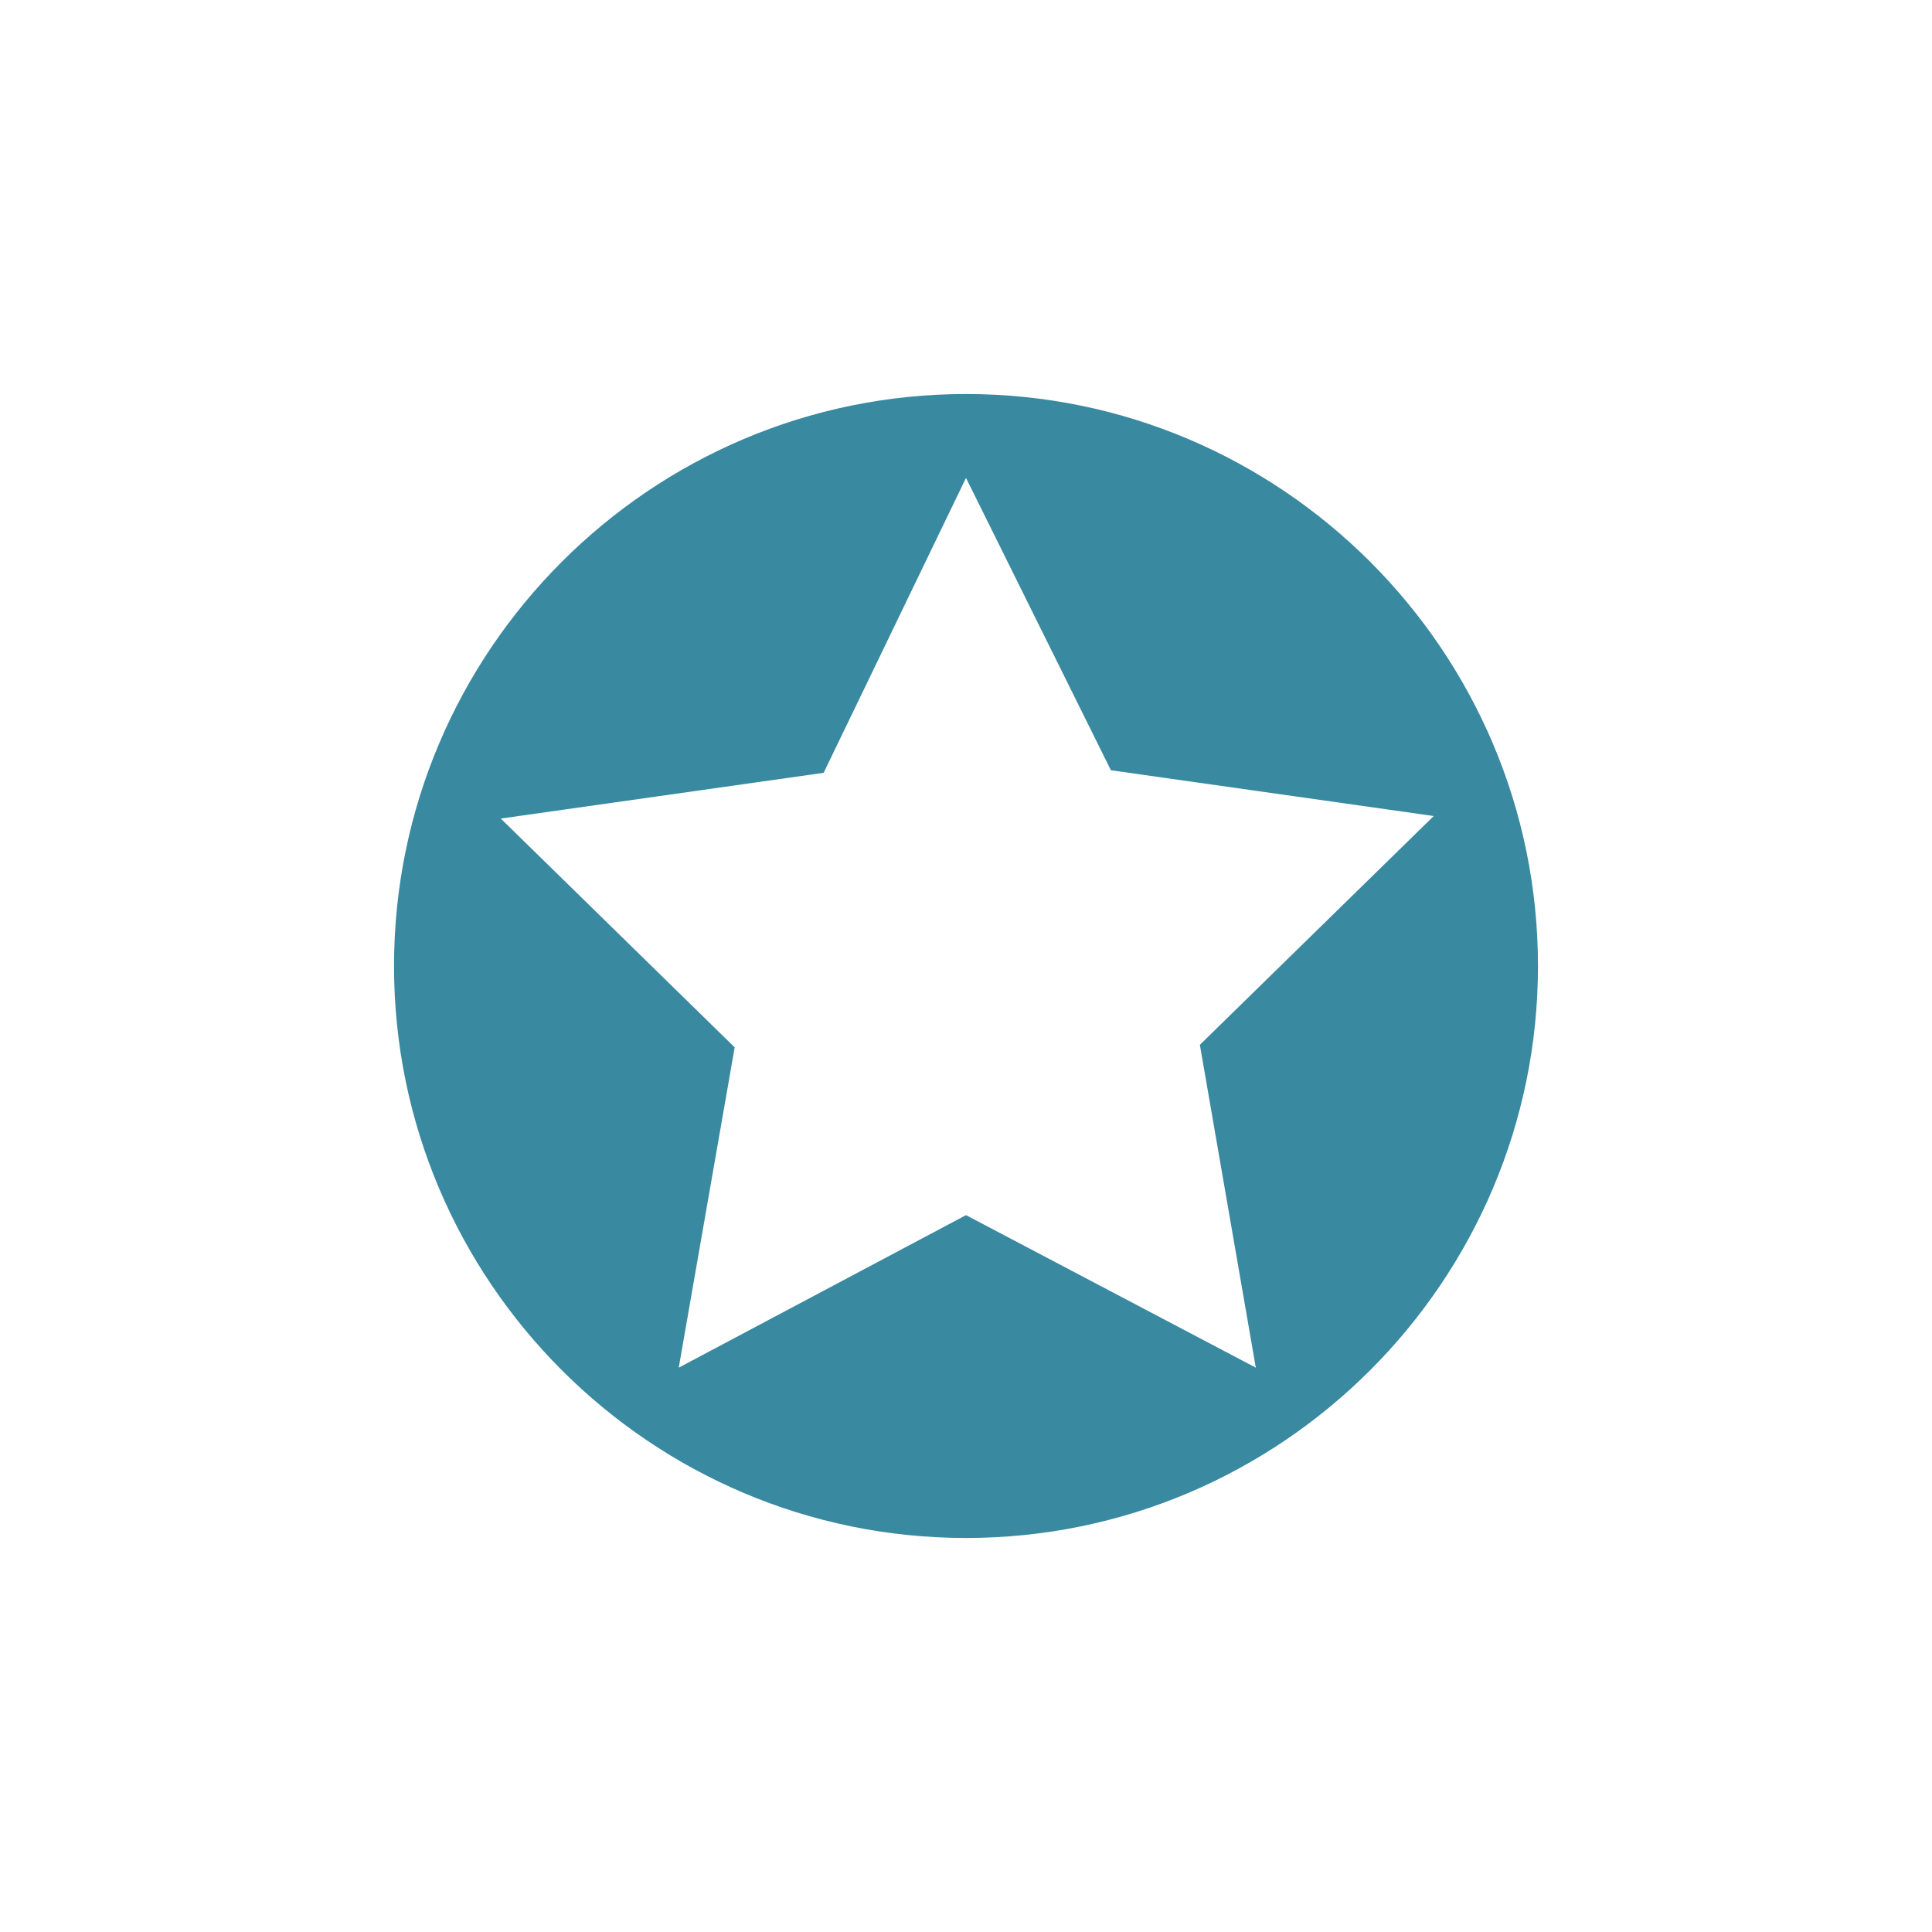
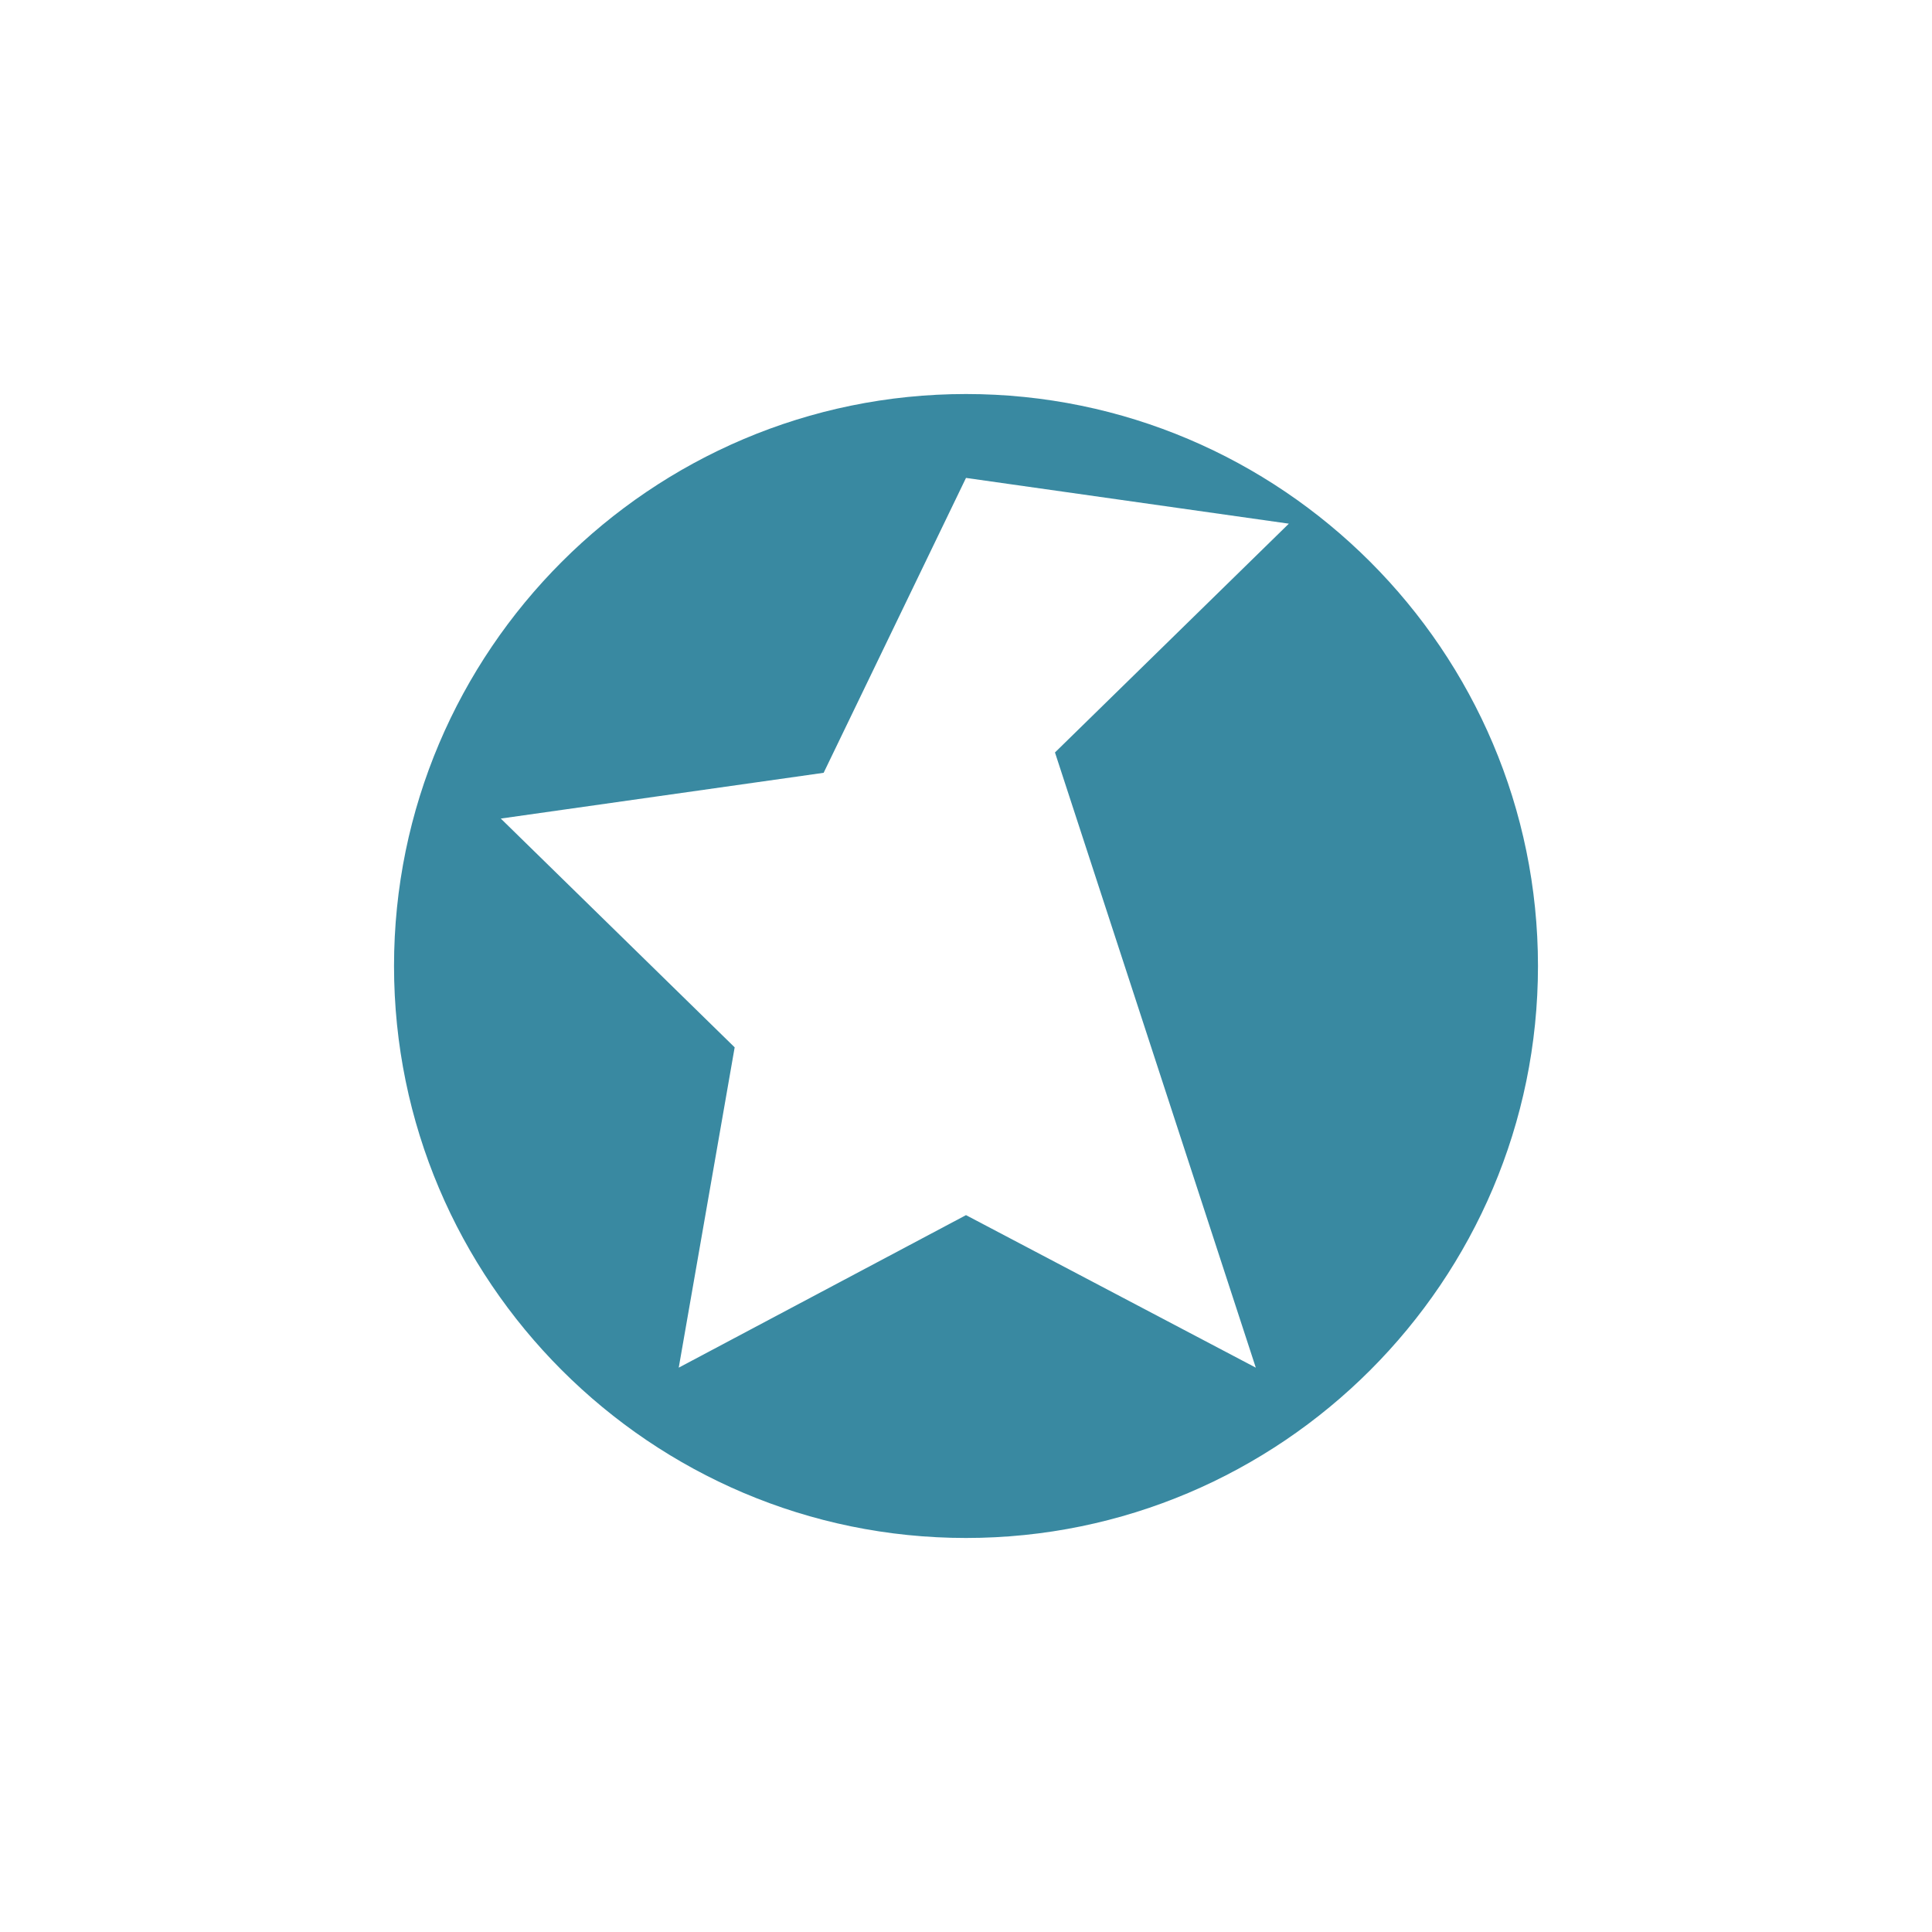
<svg xmlns="http://www.w3.org/2000/svg" version="1.1" id="Layer_1" x="0px" y="0px" viewBox="0 0 76 76" style="enable-background:new 0 0 76 76;" xml:space="preserve">
  <style type="text/css">
	.st0{fill:#3989A1;}
</style>
  <g>
-     <path class="st0" d="M49.4,53.8l-11.4-6l-11.3,6l2.2-12.6l-9.2-9l12.7-1.8L38,18.8l5.7,11.5l12.7,1.8l-9.2,9L49.4,53.8z M38,15.5   c-12.4,0-22.5,10.1-22.5,22.5S25.6,60.5,38,60.5S60.5,50.4,60.5,38l0,0C60.5,25.6,50.4,15.5,38,15.5" />
+     <path class="st0" d="M49.4,53.8l-11.4-6l-11.3,6l2.2-12.6l-9.2-9l12.7-1.8L38,18.8l12.7,1.8l-9.2,9L49.4,53.8z M38,15.5   c-12.4,0-22.5,10.1-22.5,22.5S25.6,60.5,38,60.5S60.5,50.4,60.5,38l0,0C60.5,25.6,50.4,15.5,38,15.5" />
  </g>
</svg>